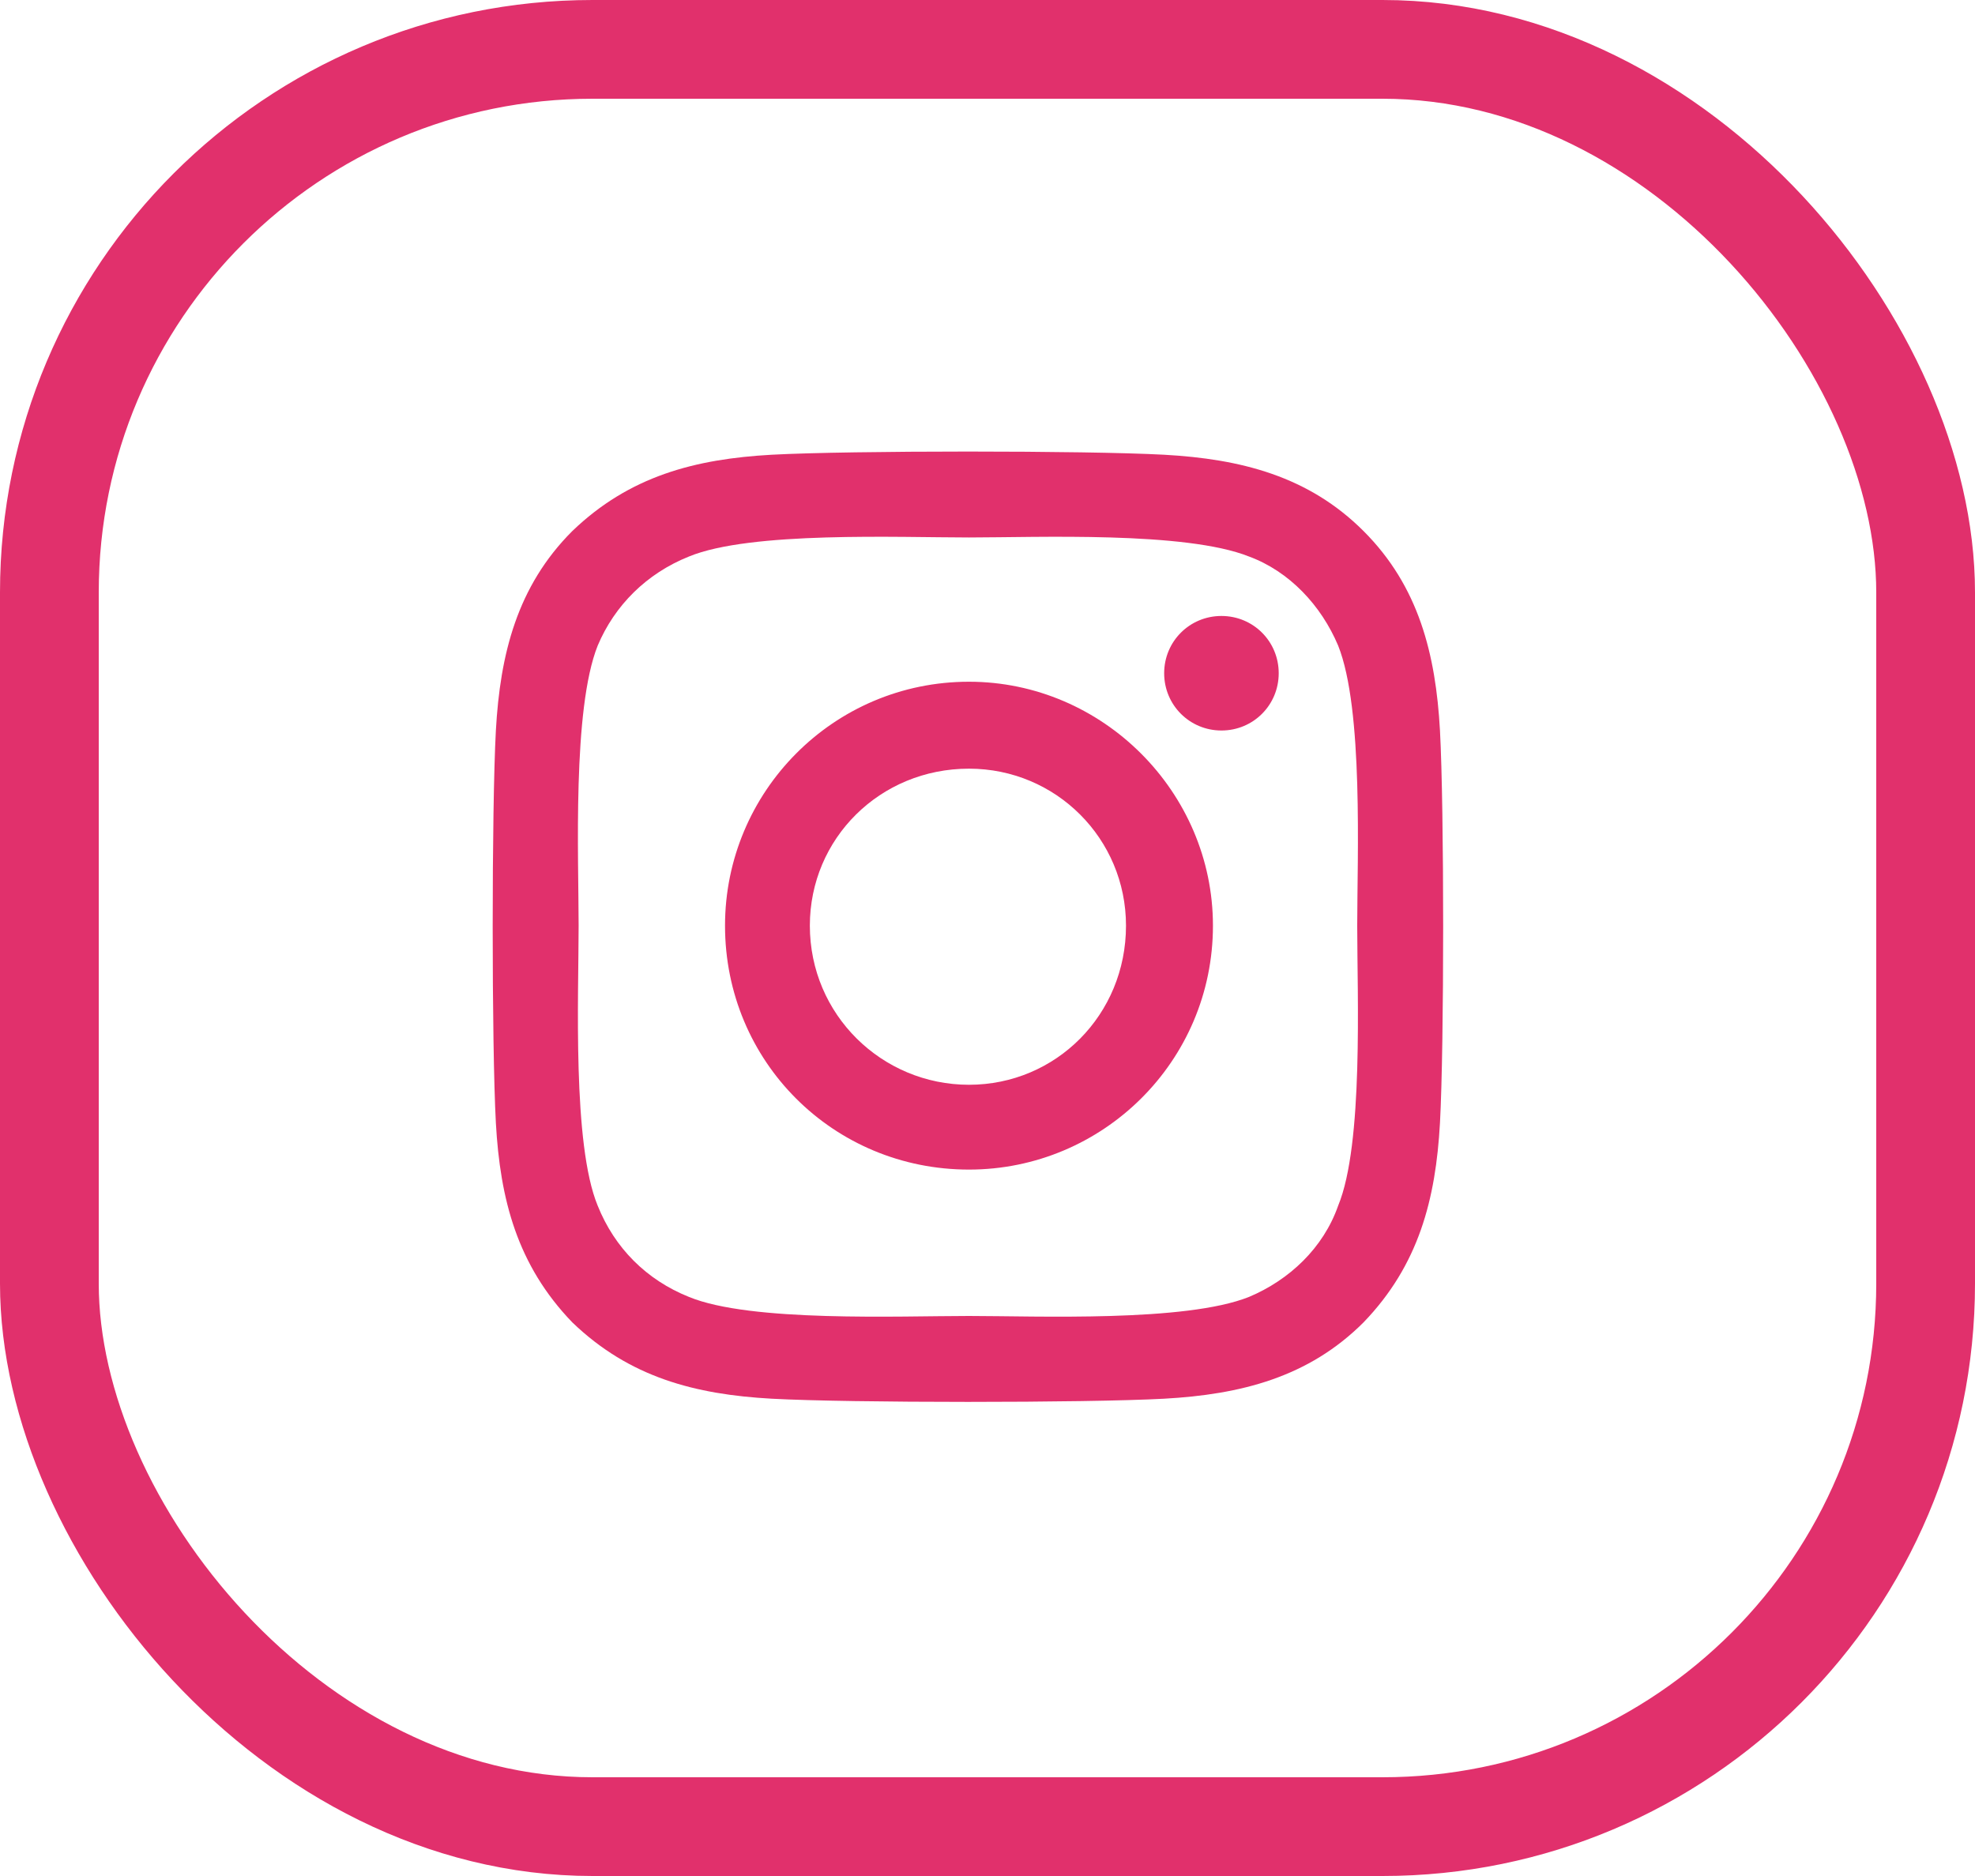
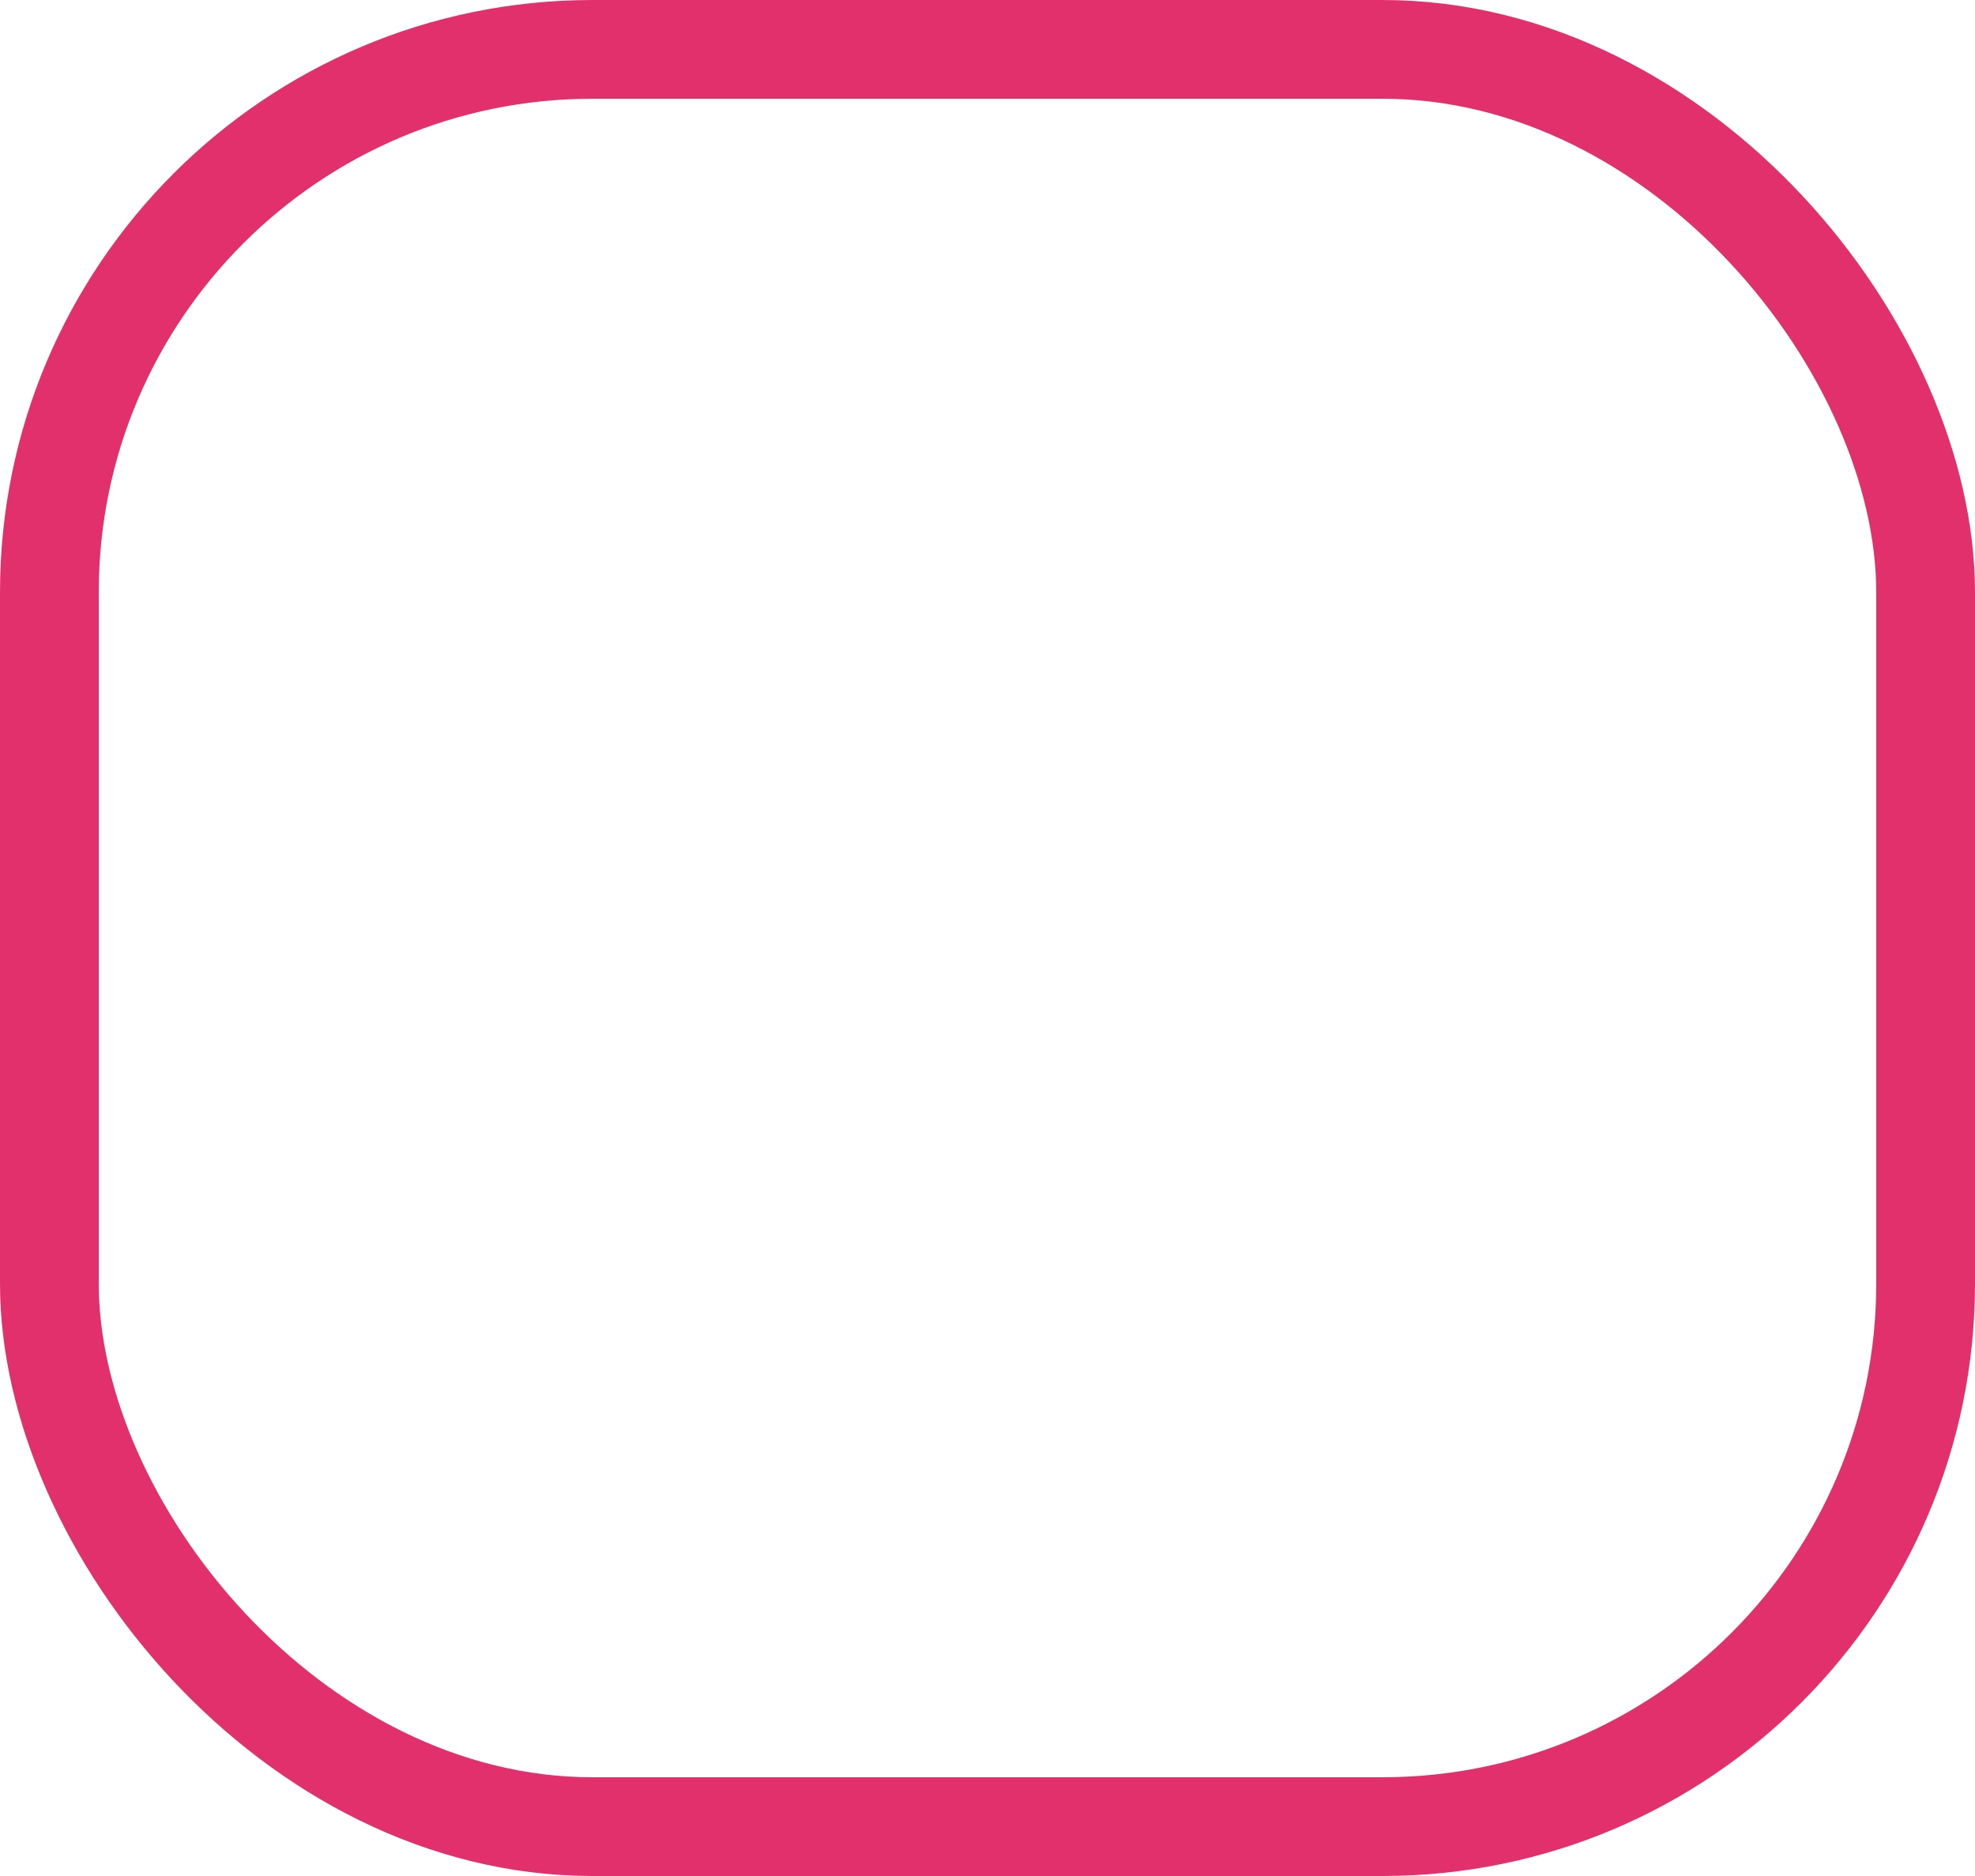
<svg xmlns="http://www.w3.org/2000/svg" width="40" height="38" viewBox="0 0 40 38" fill="none">
-   <path d="M19.625 13.809C16.875 13.809 14.684 16.043 14.684 18.75C14.684 21.5 16.875 23.691 19.625 23.691C22.332 23.691 24.566 21.5 24.566 18.75C24.566 16.043 22.332 13.809 19.625 13.809ZM19.625 21.973C17.863 21.973 16.402 20.555 16.402 18.75C16.402 16.988 17.82 15.57 19.625 15.57C21.387 15.57 22.805 16.988 22.805 18.75C22.805 20.555 21.387 21.973 19.625 21.973ZM25.898 13.637C25.898 12.992 25.383 12.477 24.738 12.477C24.094 12.477 23.578 12.992 23.578 13.637C23.578 14.281 24.094 14.797 24.738 14.797C25.383 14.797 25.898 14.281 25.898 13.637ZM29.164 14.797C29.078 13.25 28.734 11.875 27.617 10.758C26.5 9.641 25.125 9.297 23.578 9.211C21.988 9.125 17.219 9.125 15.629 9.211C14.082 9.297 12.75 9.641 11.59 10.758C10.473 11.875 10.129 13.25 10.043 14.797C9.957 16.387 9.957 21.156 10.043 22.746C10.129 24.293 10.473 25.625 11.59 26.785C12.75 27.902 14.082 28.246 15.629 28.332C17.219 28.418 21.988 28.418 23.578 28.332C25.125 28.246 26.5 27.902 27.617 26.785C28.734 25.625 29.078 24.293 29.164 22.746C29.25 21.156 29.25 16.387 29.164 14.797ZM27.102 24.422C26.801 25.281 26.113 25.926 25.297 26.27C24.008 26.785 21 26.656 19.625 26.656C18.207 26.656 15.199 26.785 13.953 26.27C13.094 25.926 12.449 25.281 12.105 24.422C11.59 23.176 11.719 20.168 11.719 18.75C11.719 17.375 11.59 14.367 12.105 13.078C12.449 12.262 13.094 11.617 13.953 11.273C15.199 10.758 18.207 10.887 19.625 10.887C21 10.887 24.008 10.758 25.297 11.273C26.113 11.574 26.758 12.262 27.102 13.078C27.617 14.367 27.488 17.375 27.488 18.75C27.488 20.168 27.617 23.176 27.102 24.422Z" fill="#E1306C" />
  <rect x="1" y="1" width="38" height="36" rx="11" stroke="#E1306C" stroke-width="2" />
</svg>